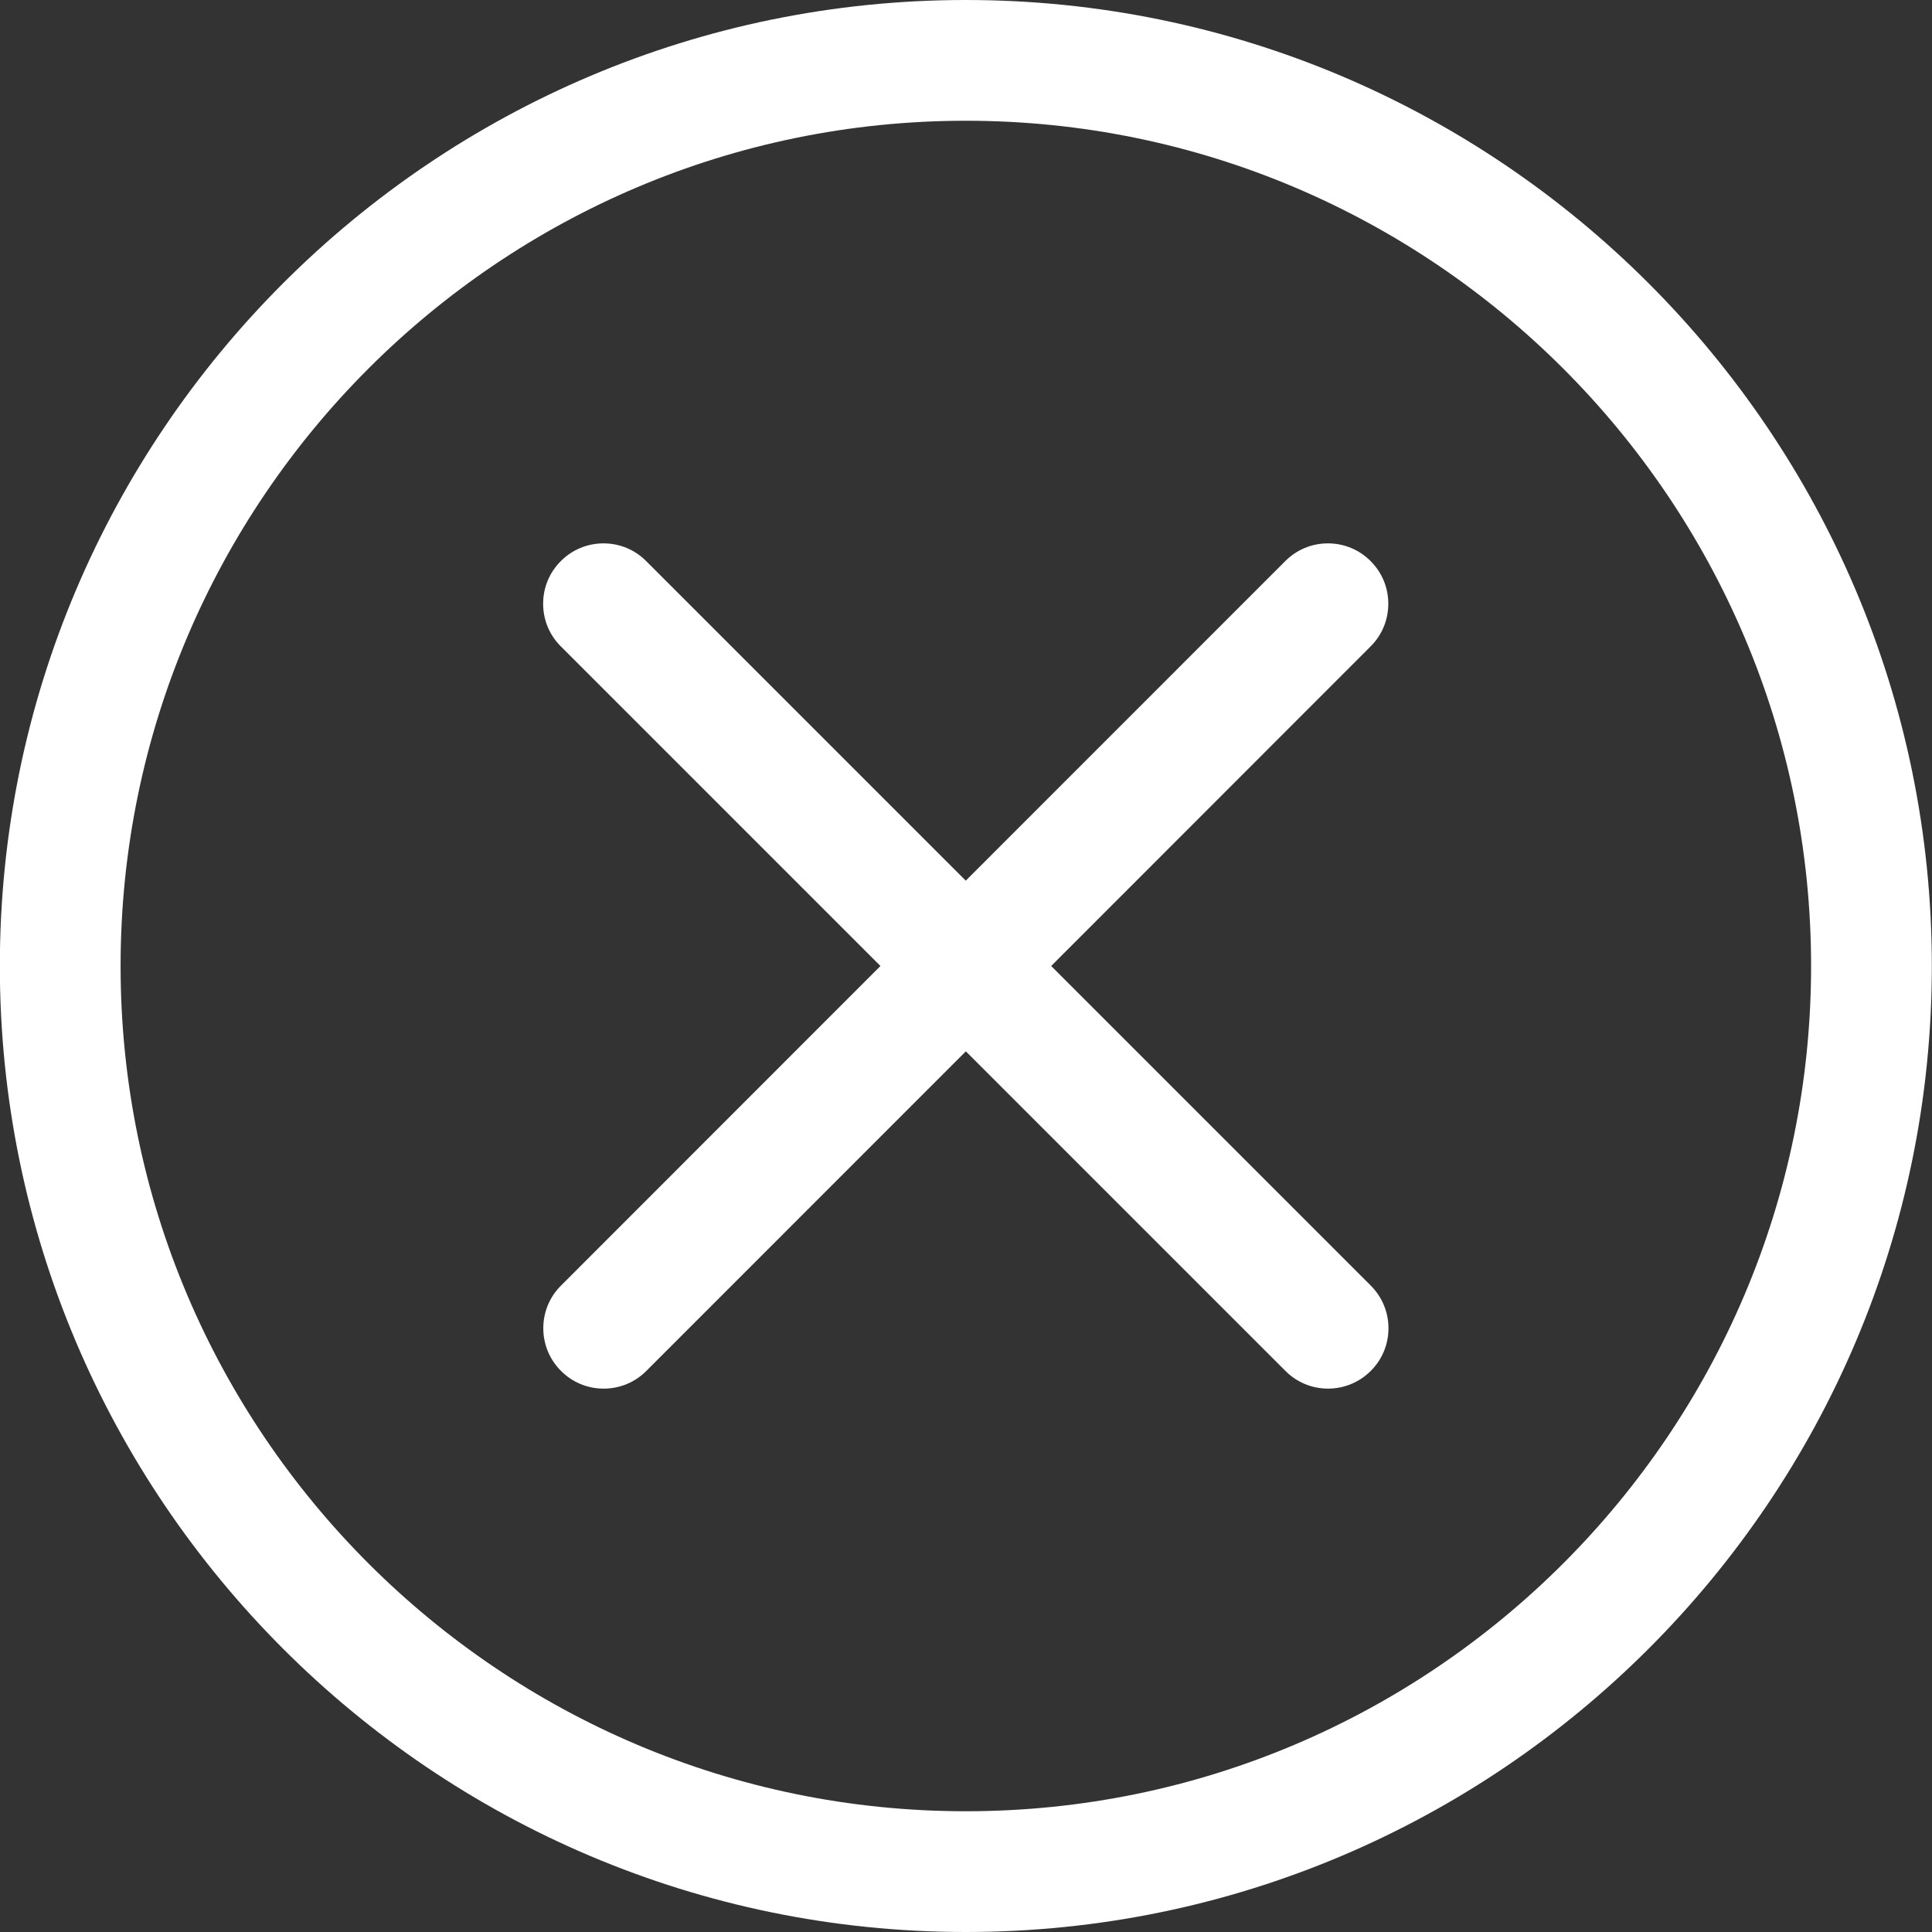
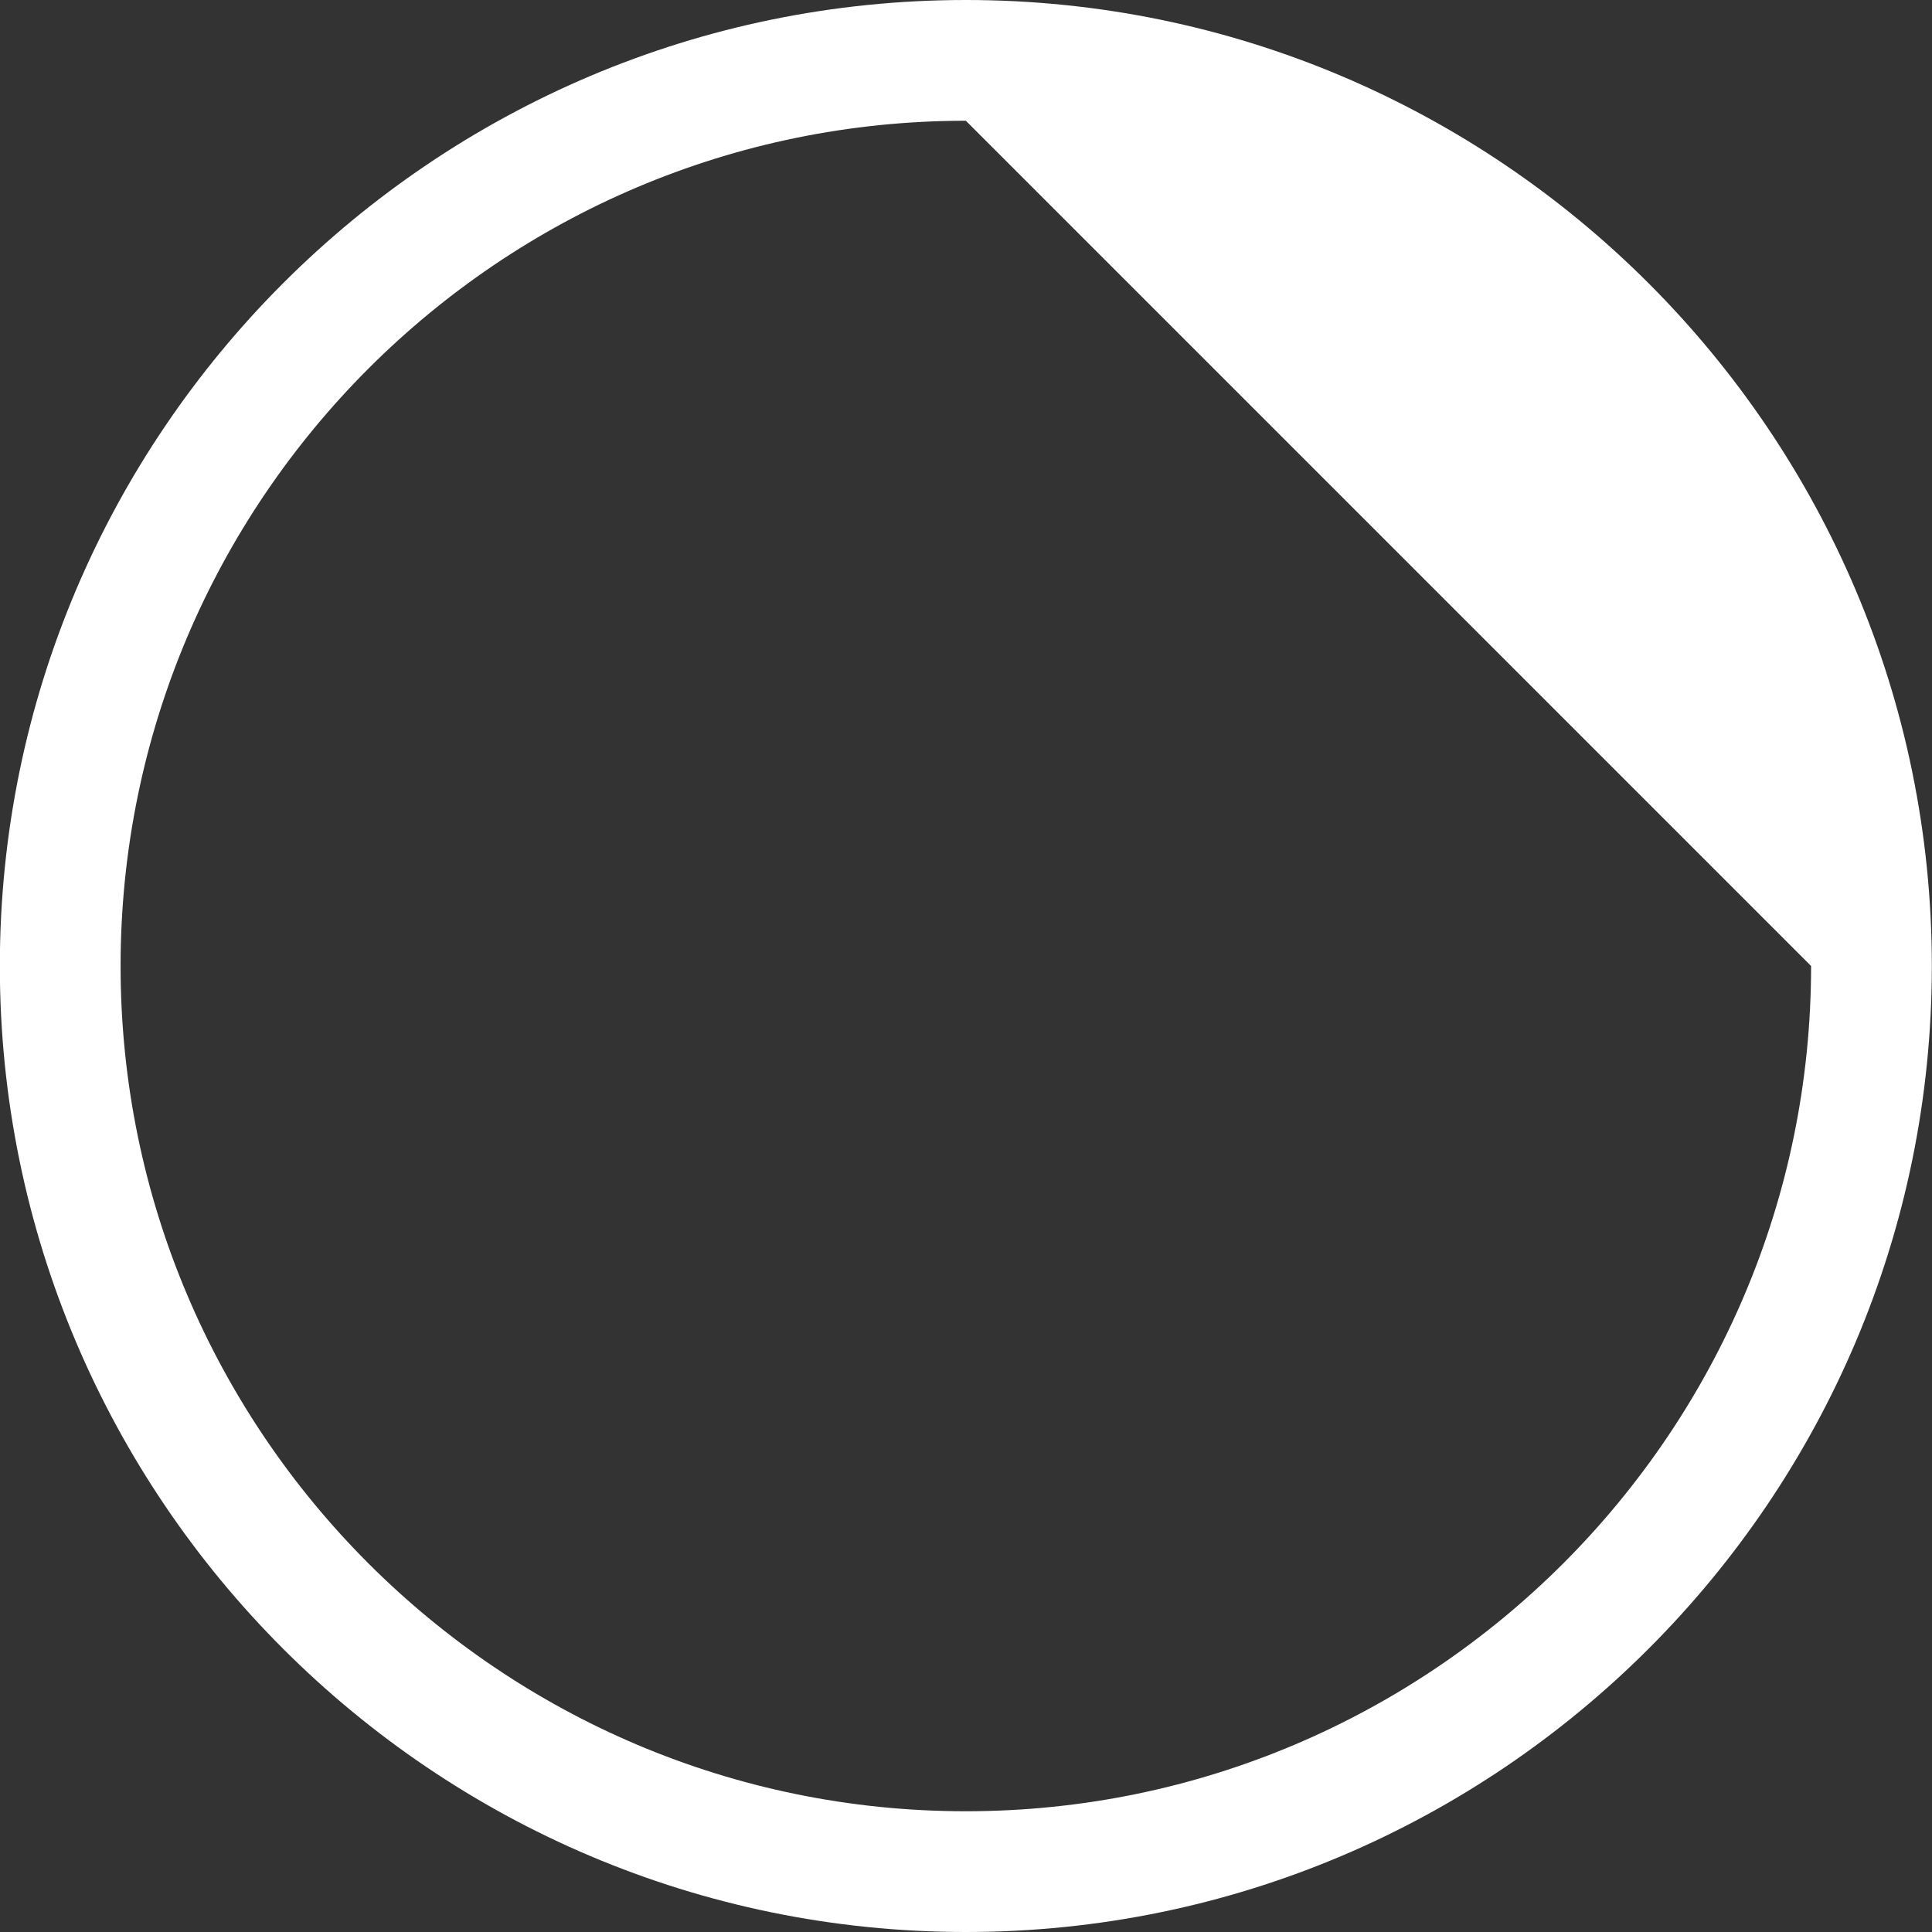
<svg xmlns="http://www.w3.org/2000/svg" width="24px" height="24px" viewBox="0 0 24 24" version="1.1">
  <rect x="0" y="0" width="24" height="24" fill="#333333" stroke="none" />
  <title>6BAB6BAC-7FB4-4FB6-A838-B513354D8E73</title>
  <desc>Created with sketchtool.</desc>
  <g id="Website-Designs" stroke="none" stroke-width="1" fill="none" fill-rule="evenodd">
    <g id="Homepage-Design-Search" transform="translate(-1336, -183)" fill="#FFFFFF" fill-rule="nonzero">
      <g id="delete-1-copy" transform="translate(1336, 183)">
-         <path d="M11.998,24 C5.381,24 -0.002,18.617 -0.002,12 C-0.002,5.383 5.381,0 11.998,0 C18.615,0 23.998,5.383 23.998,12 C23.998,18.617 18.615,24 11.998,24 Z M11.998,1.5 C6.208,1.5 1.498,6.21 1.498,12 C1.498,17.79 6.208,22.5 11.998,22.5 C17.788,22.5 22.498,17.79 22.498,12 C22.498,6.21 17.788,1.5 11.998,1.5 Z" id="Shape" />
-         <path d="M16.498,17.25 C16.298,17.25 16.109,17.172 15.968,17.03 L11.998,13.06 L8.029,17.03 C7.888,17.172 7.699,17.25 7.499,17.25 C7.299,17.25 7.11,17.172 6.969,17.03 C6.827,16.888 6.749,16.7 6.749,16.5 C6.749,16.3 6.827,16.111 6.969,15.97 L10.937,12 L6.967,8.03 C6.825,7.889 6.747,7.7 6.747,7.5 C6.747,7.3 6.825,7.111 6.967,6.97 C7.108,6.828 7.297,6.75 7.497,6.75 C7.697,6.75 7.886,6.828 8.027,6.97 L11.997,10.94 L15.966,6.97 C16.108,6.828 16.296,6.75 16.496,6.75 C16.696,6.75 16.885,6.828 17.026,6.97 C17.168,7.111 17.246,7.3 17.246,7.5 C17.246,7.7 17.168,7.889 17.026,8.03 L13.058,12 L17.028,15.97 C17.17,16.112 17.248,16.3 17.248,16.5 C17.248,16.7 17.17,16.889 17.028,17.03 C16.886,17.171 16.698,17.25 16.498,17.25 Z" id="Path" />
+         <path d="M11.998,24 C5.381,24 -0.002,18.617 -0.002,12 C-0.002,5.383 5.381,0 11.998,0 C18.615,0 23.998,5.383 23.998,12 C23.998,18.617 18.615,24 11.998,24 Z M11.998,1.5 C6.208,1.5 1.498,6.21 1.498,12 C1.498,17.79 6.208,22.5 11.998,22.5 C17.788,22.5 22.498,17.79 22.498,12 Z" id="Shape" />
      </g>
    </g>
  </g>
</svg>